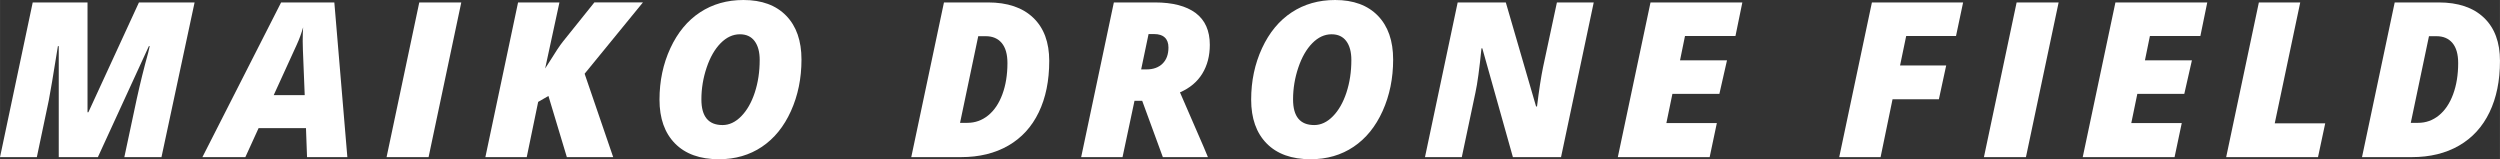
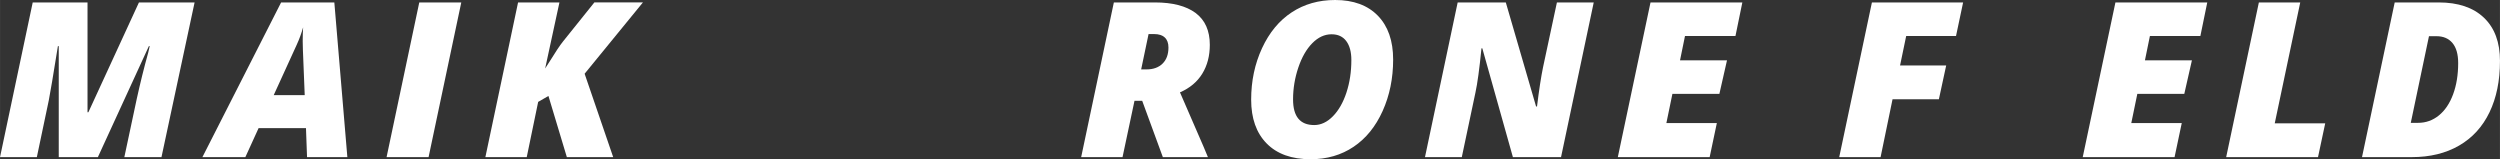
<svg xmlns="http://www.w3.org/2000/svg" id="_レイヤー_1" data-name="レイヤー_1" width="187.228mm" height="11.925mm" version="1.1" viewBox="0 0 530.726 33.804">
  <rect x="0" y="0" width="530.726" height="33.804" fill="#333333" stroke="none" />
  <defs>
    <style>
      .st0 {
        fill: #fff;
      }
    </style>
  </defs>
  <path class="st0" d="M12.466,33.355V9.793h-.18c-1.003,6.244-1.647,10.078-1.932,11.5l-2.538,12.062H0L6.94.517h11.635v23.315h.18L29.491.517h11.814l-7.03,32.838h-7.884l2.628-12.332c.749-3.414,1.558-6.678,2.426-9.793l.337-1.438h-.18l-10.826,23.562h-8.311Z" />
  <path class="st0" d="M64.953,27.201h-10.062l-2.808,6.154h-9.119L59.674.517h11.298l2.763,32.838h-8.558l-.225-6.154ZM58.102,20.192h6.581l-.382-9.523-.045-1.932c0-1.123.03-2.104.09-2.942-.359,1.288-.816,2.531-1.37,3.729l-4.874,10.669Z" />
  <path class="st0" d="M82.063,33.355L89.004.517h8.917l-6.94,32.838h-8.917Z" />
  <path class="st0" d="M130.17,33.355h-9.838l-3.908-12.983-2.179,1.258-2.426,11.725h-8.782L109.978.517h8.782l-3.032,14.016.854-1.325c1.317-2.141,2.291-3.601,2.92-4.38l6.671-8.311h10.31l-12.376,15.139,6.064,17.7Z" />
-   <path class="st0" d="M157.815,0c3.893,0,6.921,1.112,9.085,3.335,2.164,2.224,3.246,5.327,3.246,9.31,0,3.983-.745,7.625-2.235,10.927-1.49,3.302-3.545,5.833-6.166,7.592-2.621,1.76-5.66,2.64-9.119,2.64-4.028,0-7.139-1.115-9.333-3.348-2.194-2.23-3.291-5.33-3.291-9.298,0-3.968.771-7.614,2.313-10.938,1.542-3.324,3.642-5.858,6.3-7.603,2.658-1.744,5.724-2.617,9.198-2.617ZM161.274,12.735c0-1.707-.359-3.043-1.078-4.009s-1.76-1.449-3.122-1.449c-1.482,0-2.845.629-4.088,1.887-1.243,1.258-2.235,2.987-2.976,5.188s-1.112,4.455-1.112,6.761c0,3.625,1.497,5.435,4.492,5.435,1.422,0,2.744-.621,3.964-1.863,1.22-1.243,2.179-2.92,2.875-5.032s1.044-4.417,1.044-6.918Z" />
-   <path class="st0" d="M222.741,12.938c0,4.193-.741,7.828-2.224,10.905s-3.635,5.433-6.458,7.063c-2.823,1.633-6.166,2.449-10.029,2.449h-10.579L200.392.517h9.344c4.133,0,7.333,1.082,9.602,3.246,2.269,2.164,3.403,5.222,3.403,9.175ZM205.356,26.078c1.647,0,3.118-.524,4.414-1.572,1.295-1.049,2.302-2.542,3.021-4.481.719-1.939,1.078-4.151,1.078-6.637,0-1.872-.404-3.291-1.213-4.256s-1.939-1.449-3.392-1.449h-1.595l-3.863,18.396h1.55Z" />
  <path class="st0" d="M240.84,21.405l-2.538,11.95h-8.782L236.46.517h8.692c3.773,0,6.663.749,8.67,2.246,2.006,1.498,3.01,3.751,3.01,6.761,0,2.336-.532,4.373-1.595,6.109-1.063,1.737-2.643,3.062-4.739,3.976l5.031,11.59.898,2.156h-9.568l-4.38-11.95h-1.64ZM242.255,14.734h1.146c1.422,0,2.553-.408,3.392-1.224.838-.816,1.258-1.958,1.258-3.425,0-.928-.258-1.636-.775-2.123-.517-.486-1.269-.73-2.257-.73h-1.19l-1.572,7.502Z" />
  <path class="st0" d="M283.422,0c3.893,0,6.921,1.112,9.085,3.335,2.163,2.224,3.245,5.327,3.245,9.31,0,3.983-.744,7.625-2.234,10.927s-3.545,5.833-6.166,7.592c-2.62,1.76-5.66,2.64-9.119,2.64-4.028,0-7.139-1.115-9.333-3.348-2.194-2.23-3.291-5.33-3.291-9.298,0-3.968.771-7.614,2.313-10.938,1.542-3.324,3.642-5.858,6.3-7.603,2.658-1.744,5.724-2.617,9.198-2.617ZM286.881,12.735c0-1.707-.359-3.043-1.078-4.009s-1.76-1.449-3.123-1.449c-1.482,0-2.845.629-4.087,1.887-1.243,1.258-2.235,2.987-2.976,5.188s-1.112,4.455-1.112,6.761c0,3.625,1.497,5.435,4.492,5.435,1.422,0,2.744-.621,3.964-1.863,1.221-1.243,2.179-2.92,2.875-5.032s1.045-4.417,1.045-6.918Z" />
  <path class="st0" d="M331.394,33.355h-10.22l-6.491-23.09h-.18c-.435,4.357-.861,7.487-1.28,9.389l-2.897,13.702h-7.816l6.94-32.838h10.22l6.424,22.079h.202c.434-3.533.86-6.311,1.28-8.333l2.942-13.746h7.816l-6.94,32.838Z" />
  <path class="st0" d="M362.946,33.355h-19.496l6.94-32.838h19.496l-1.46,7.12h-10.714l-1.056,5.166h9.973l-1.617,7.12h-9.973l-1.28,6.2h10.714l-1.527,7.232Z" />
  <path class="st0" d="M399.234,33.355h-8.782l6.94-32.838h19.361l-1.505,7.12h-10.579l-1.303,6.267h9.793l-1.55,7.165h-9.838l-2.538,12.287Z" />
-   <path class="st0" d="M421.174,33.355l6.941-32.838h8.916l-6.939,32.838h-8.918Z" />
  <path class="st0" d="M461.645,33.355h-19.496l6.94-32.838h19.496l-1.46,7.12h-10.714l-1.056,5.166h9.973l-1.617,7.12h-9.973l-1.28,6.2h10.714l-1.527,7.232Z" />
  <path class="st0" d="M472.601,33.355l6.94-32.838h8.782l-5.413,25.672h10.714l-1.527,7.166h-19.496Z" />
  <path class="st0" d="M530.726,12.938c0,4.193-.741,7.828-2.224,10.905s-3.636,5.433-6.458,7.063c-2.822,1.633-6.165,2.449-10.028,2.449h-10.579l6.94-32.838h9.344c4.133,0,7.333,1.082,9.602,3.246,2.269,2.164,3.403,5.222,3.403,9.175ZM513.341,26.078c1.646,0,3.118-.524,4.413-1.572,1.295-1.049,2.303-2.542,3.021-4.481.719-1.939,1.078-4.151,1.078-6.637,0-1.872-.404-3.291-1.213-4.256s-1.939-1.449-3.392-1.449h-1.595l-3.863,18.396h1.55Z" />
</svg>